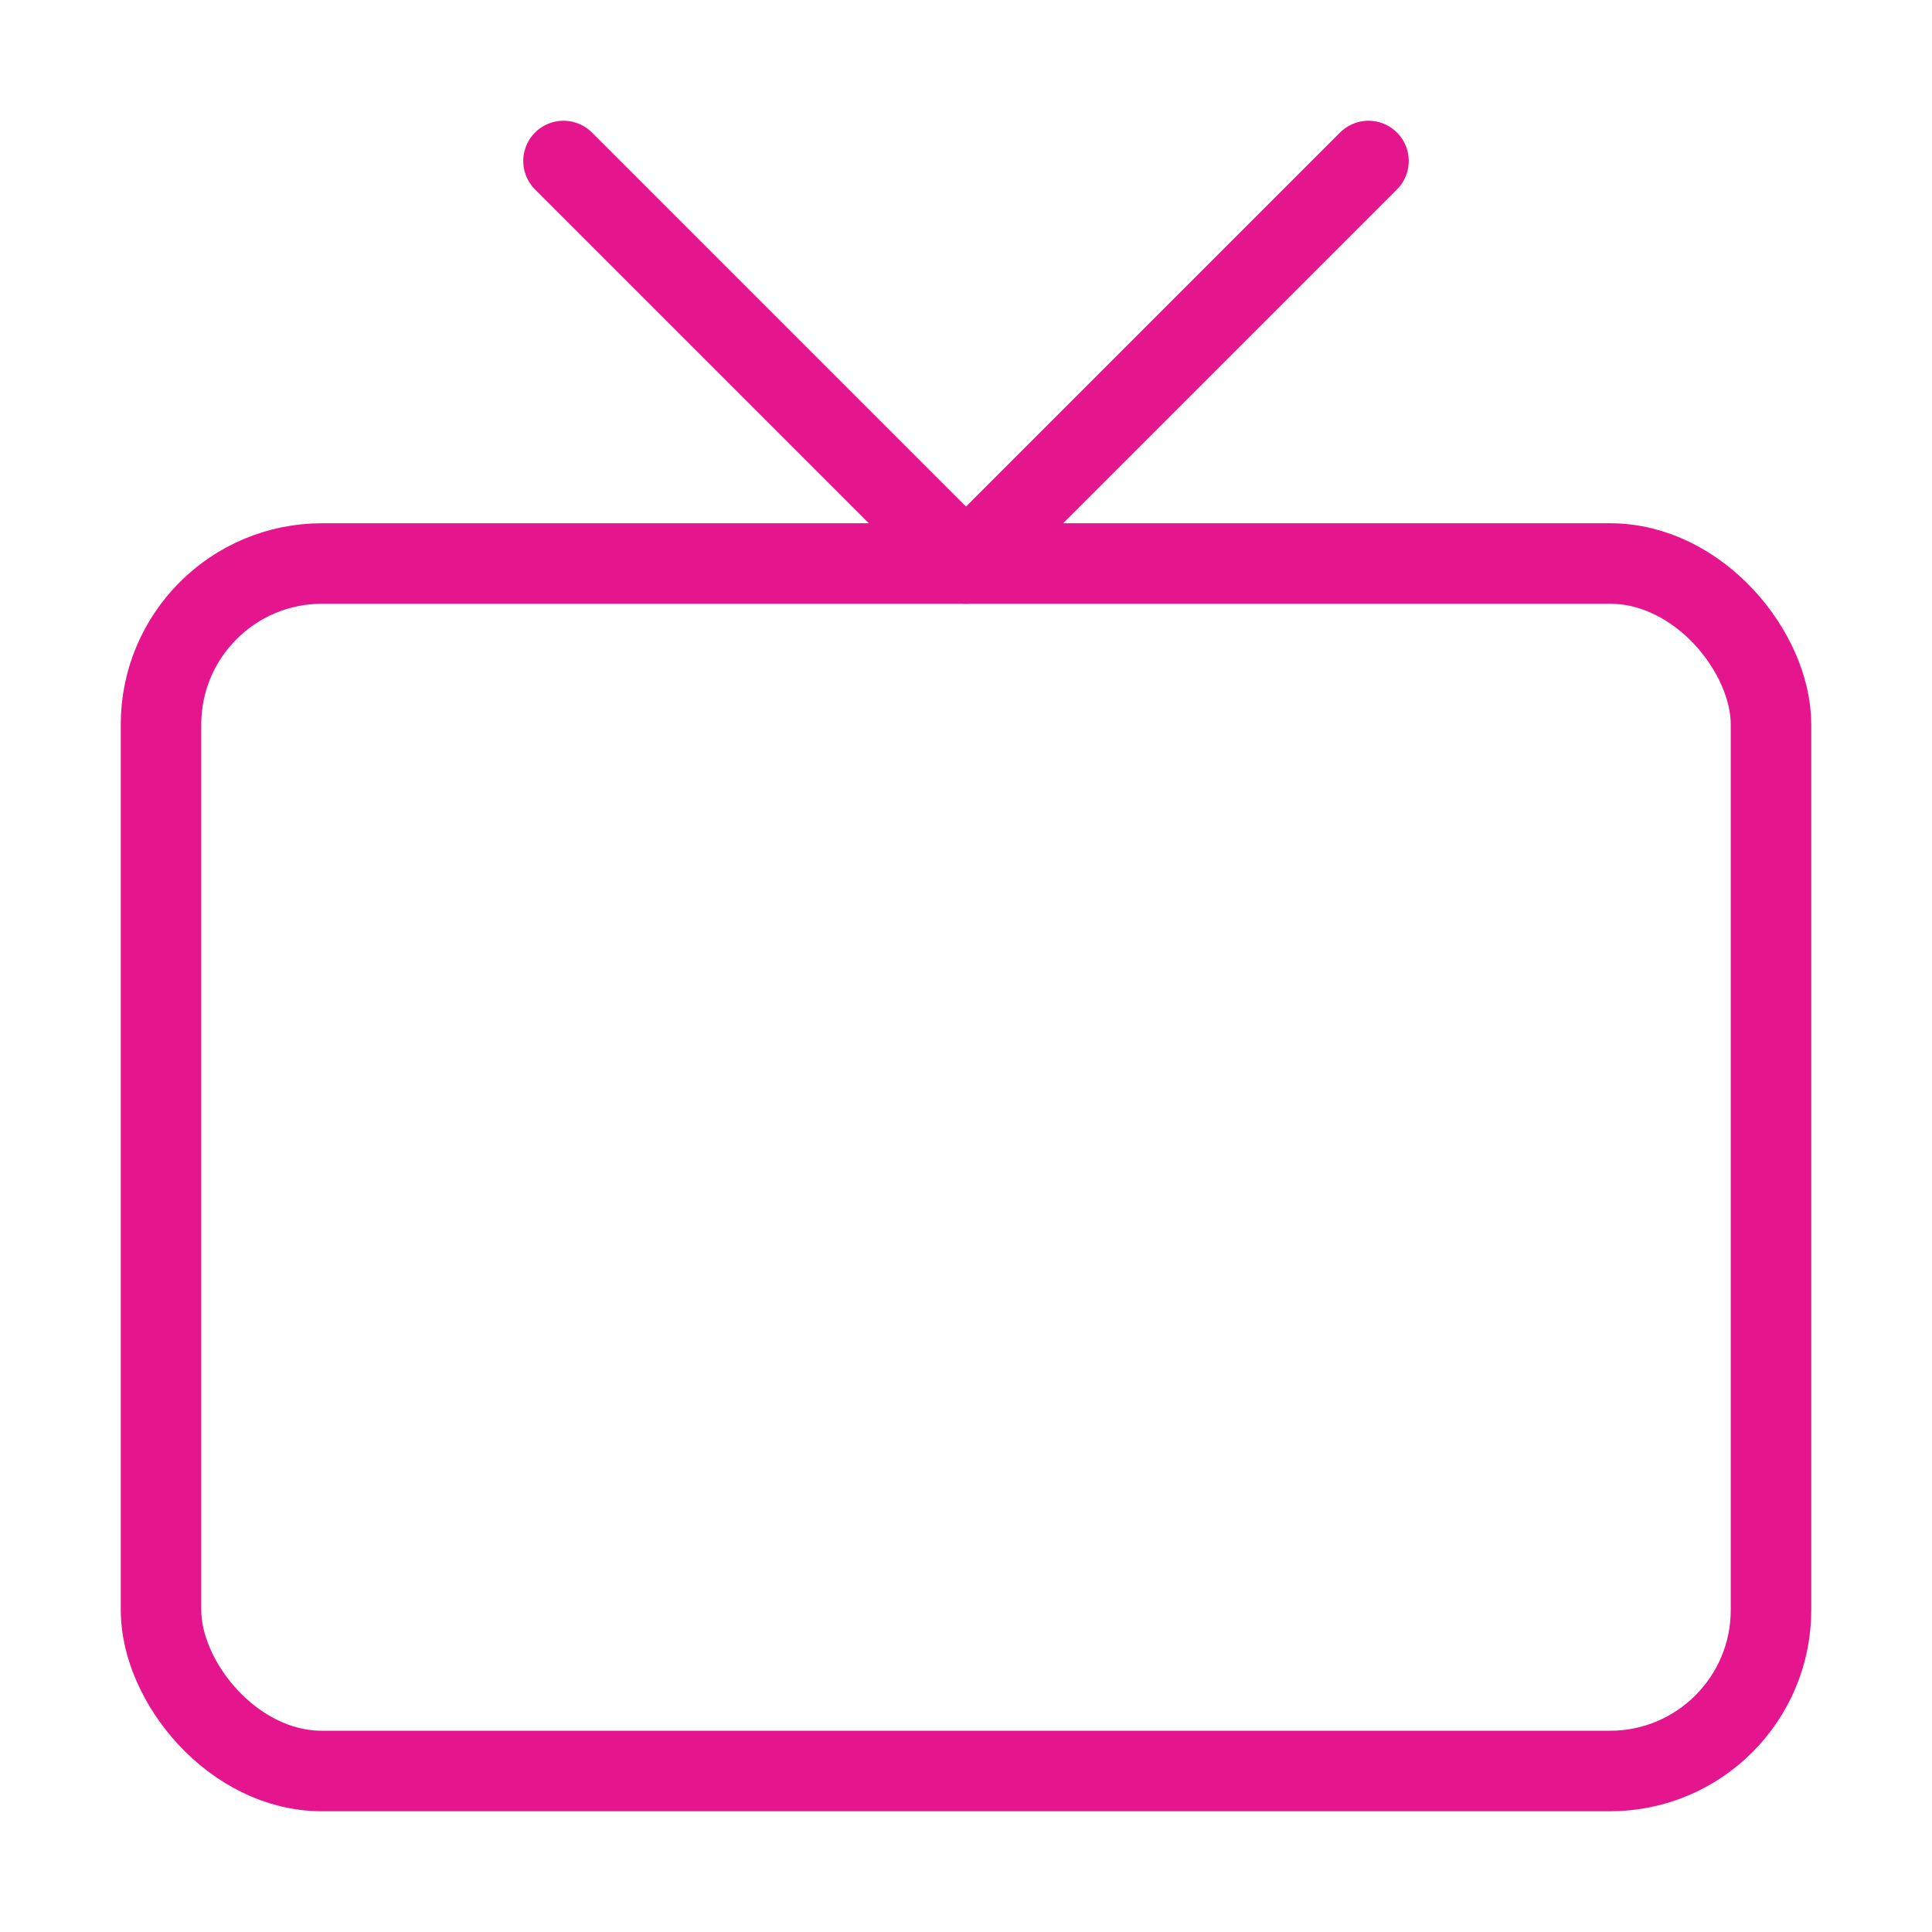
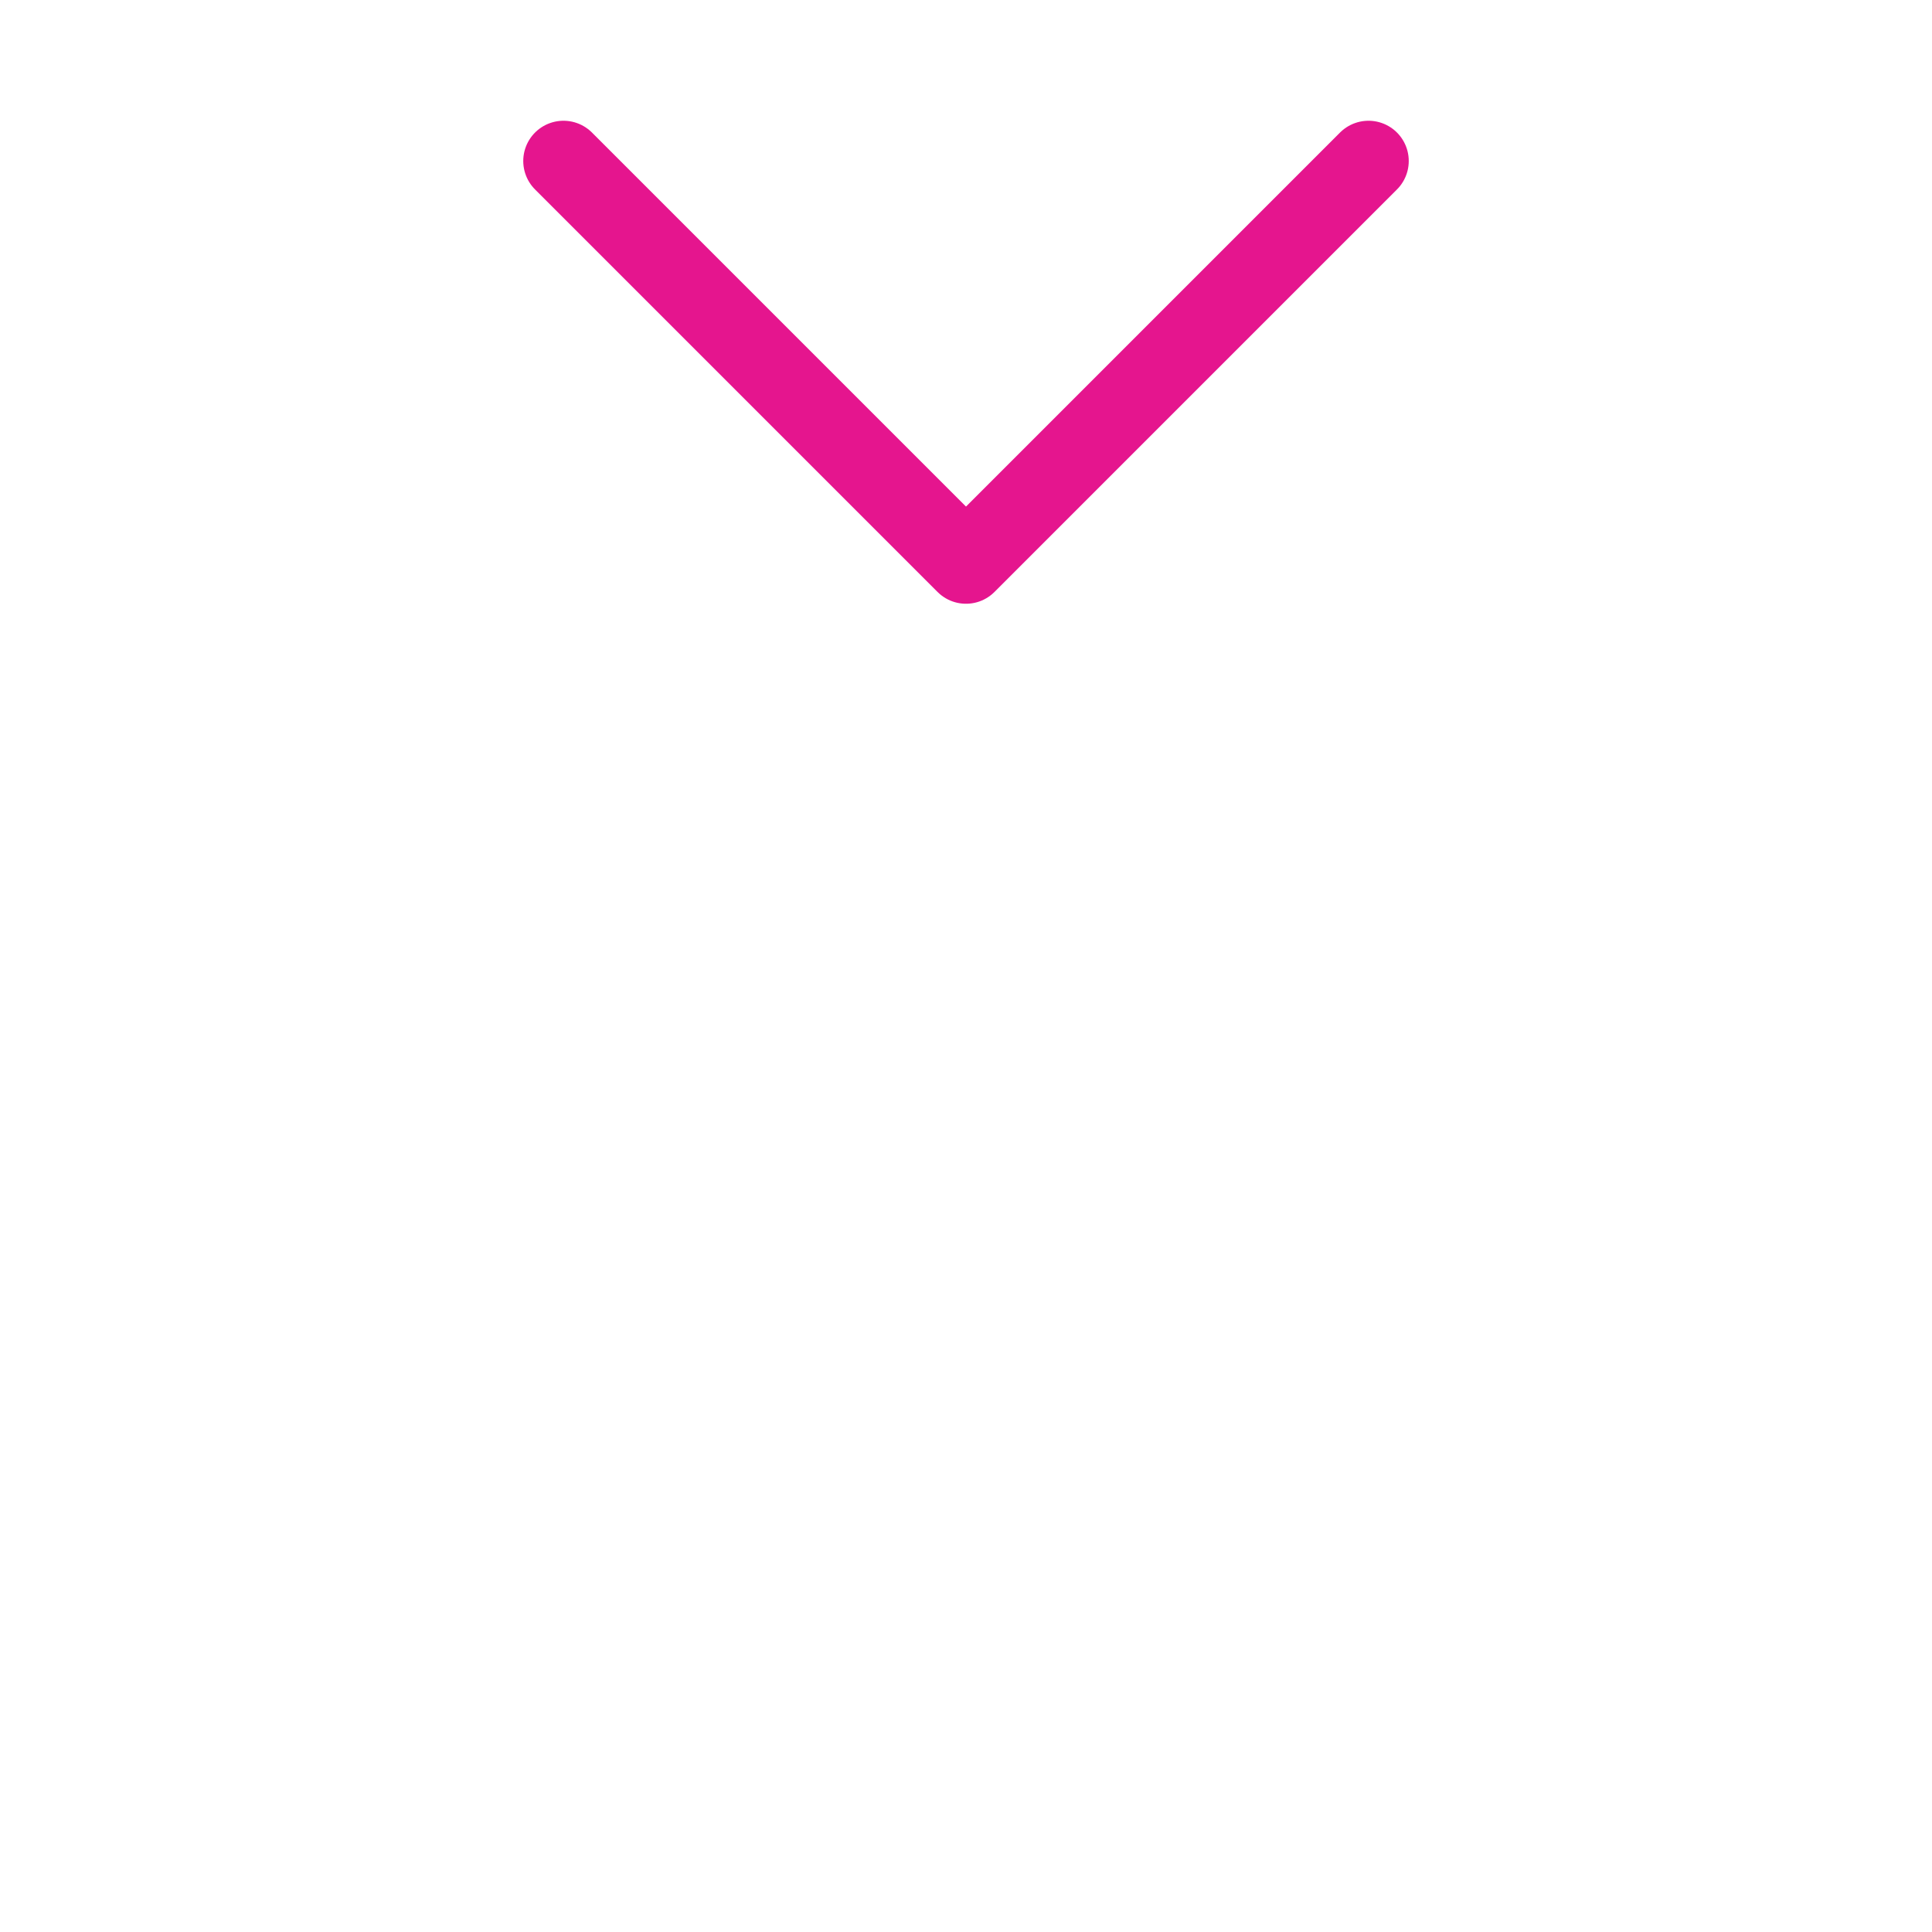
<svg xmlns="http://www.w3.org/2000/svg" width="44" height="44" viewBox="0 0 24 24" fill="none" stroke="#e5158e" stroke-width="1" stroke-linecap="round" stroke-linejoin="round" class="feather feather-tv">
-   <rect x="2" y="7" width="20" height="15" rx="2" ry="2" />
  <polyline points="17 2 12 7 7 2" />
</svg>